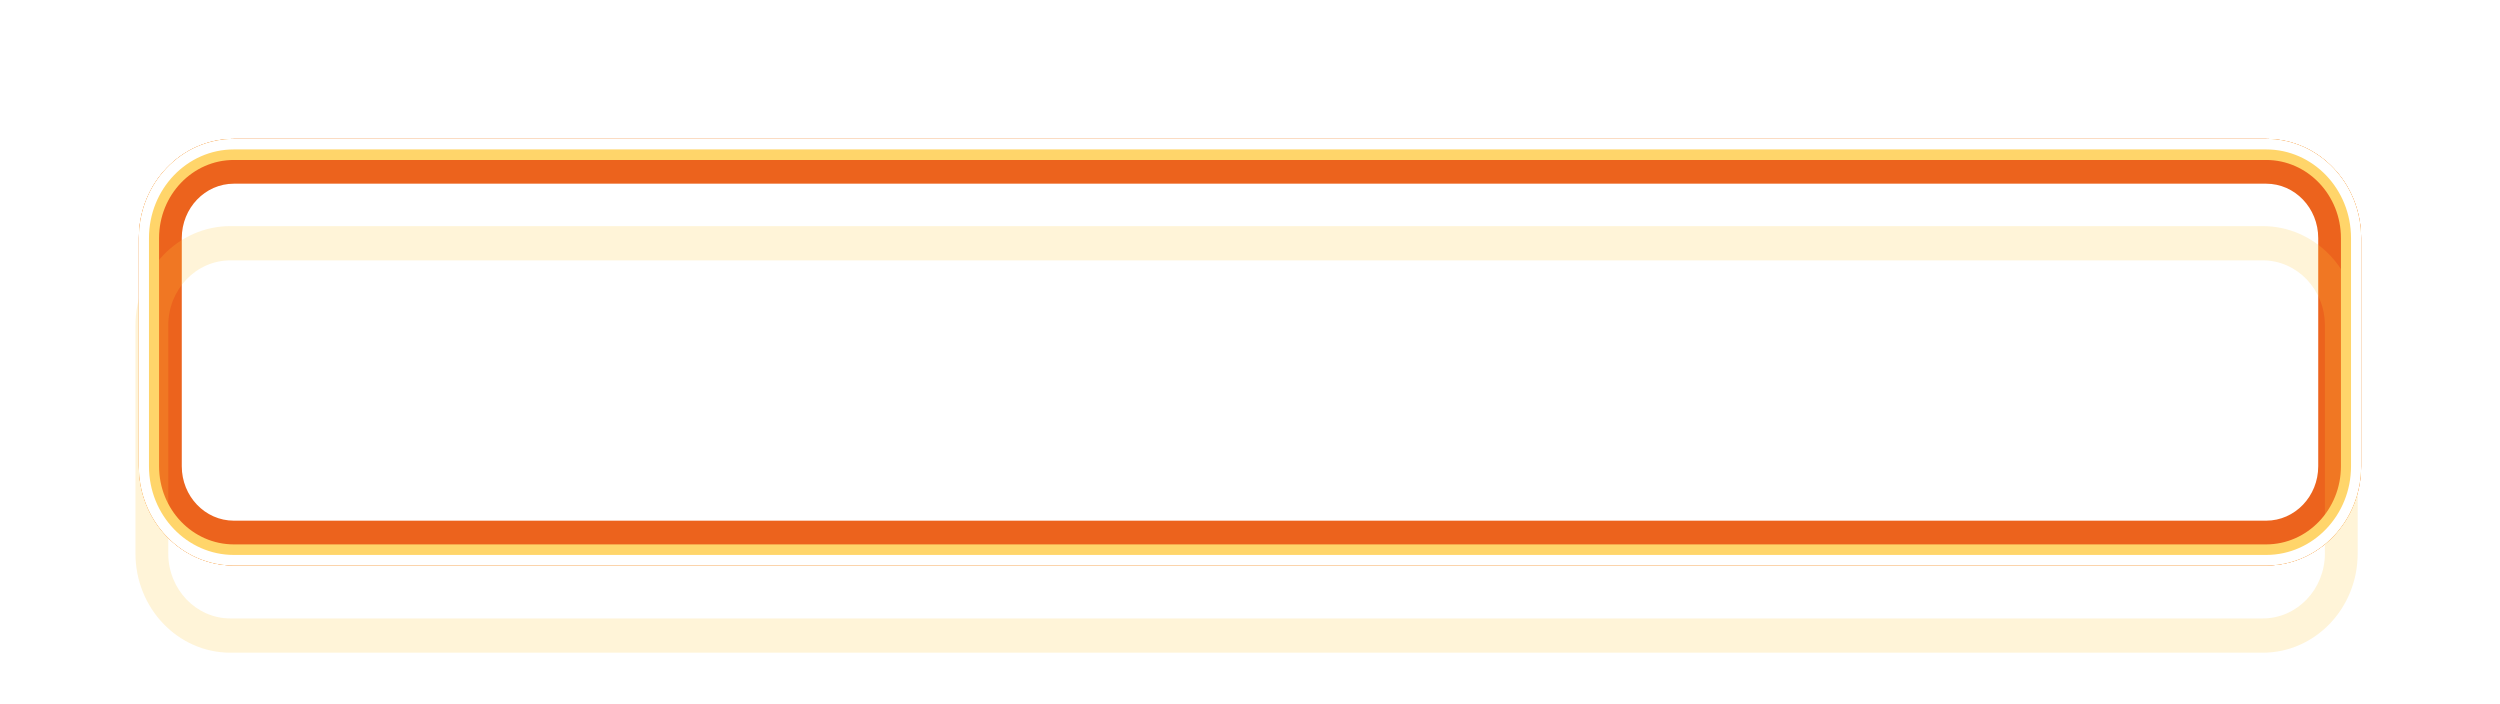
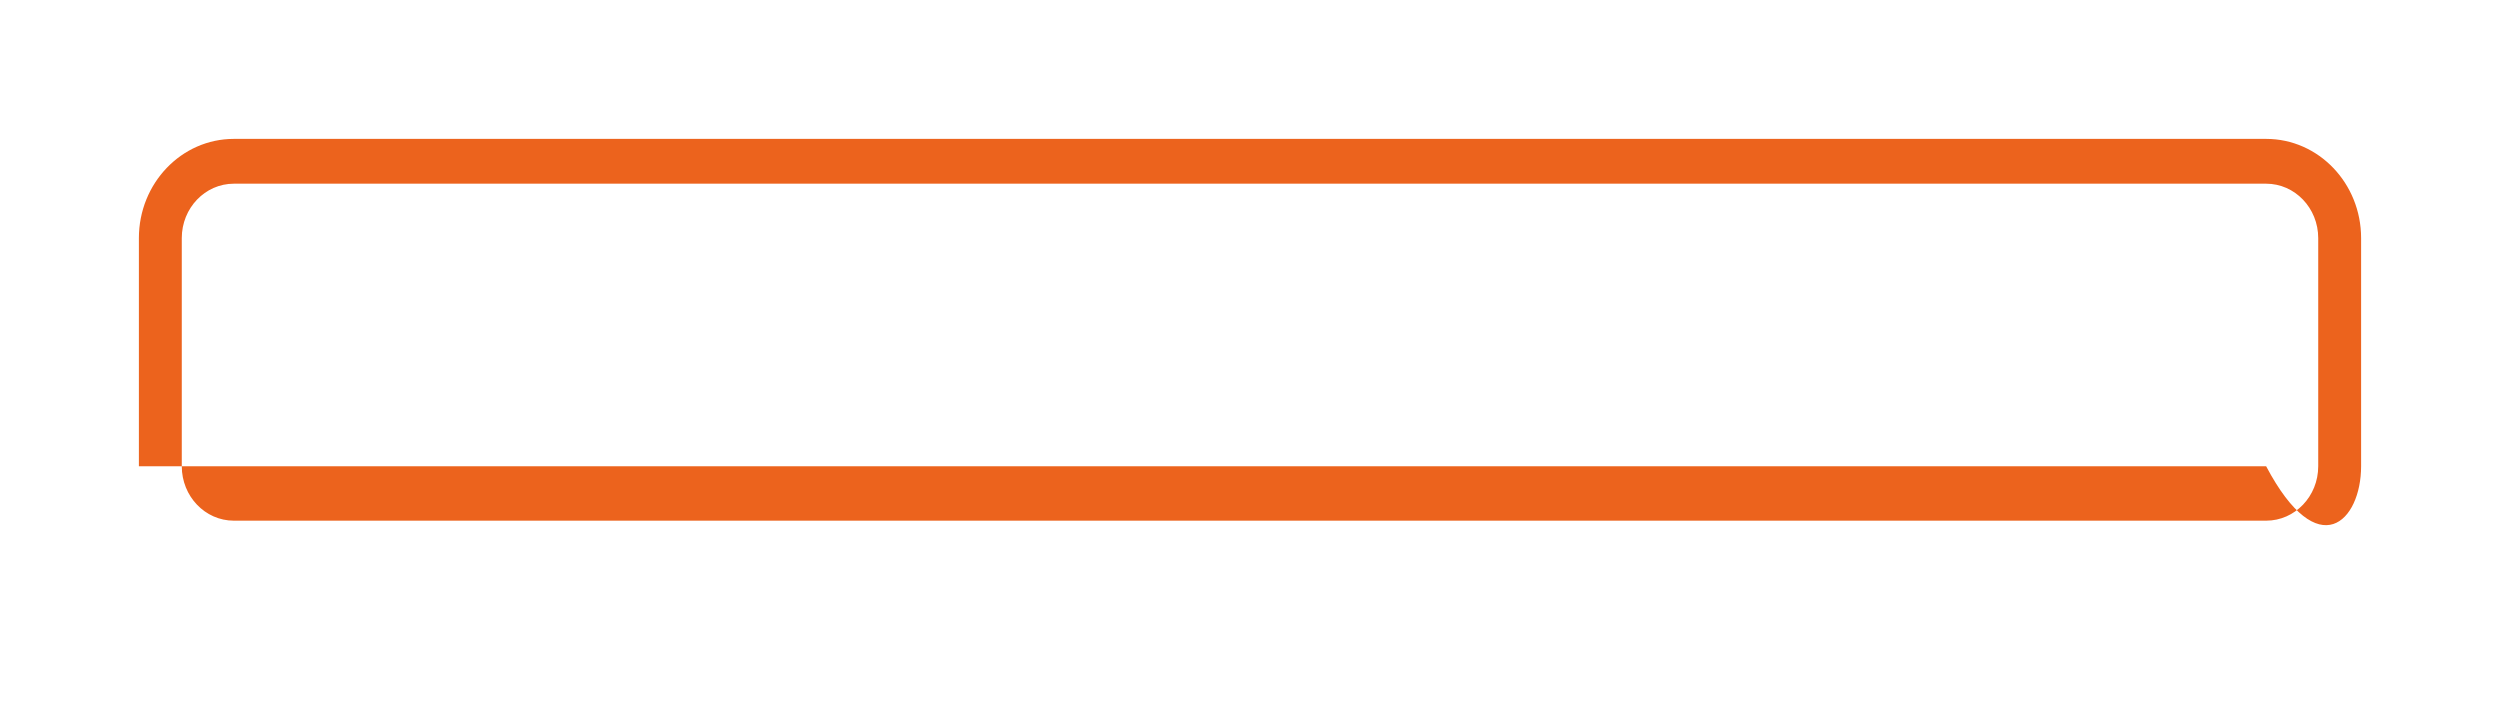
<svg xmlns="http://www.w3.org/2000/svg" width="252" height="71" viewBox="0 0 252 71" fill="none">
  <g style="mix-blend-mode:hard-light" filter="url(#filter0_f_22_207)">
-     <path fill-rule="evenodd" clip-rule="evenodd" d="M228.427 17.453H23.573C20.111 17.453 17.306 20.384 17.306 24V47C17.306 50.616 20.111 53.547 23.573 53.547H228.427C231.889 53.547 234.694 50.616 234.694 47V24C234.694 20.384 231.889 17.453 228.427 17.453ZM23.573 14C18.286 14 14 18.477 14 24V47C14 52.523 18.286 57 23.573 57H228.427C233.714 57 238 52.523 238 47V24C238 18.477 233.714 14 228.427 14H23.573Z" fill="#EC631D" />
-   </g>
+     </g>
  <g style="mix-blend-mode:hard-light" filter="url(#filter1_f_22_207)">
-     <path fill-rule="evenodd" clip-rule="evenodd" d="M228.427 18.516H23.573C20.673 18.516 18.323 20.971 18.323 24V47C18.323 50.029 20.673 52.484 23.573 52.484H228.427C231.327 52.484 233.677 50.029 233.677 47V24C233.677 20.971 231.327 18.516 228.427 18.516ZM23.573 14C18.286 14 14 18.477 14 24V47C14 52.523 18.286 57 23.573 57H228.427C233.714 57 238 52.523 238 47V24C238 18.477 233.714 14 228.427 14H23.573Z" fill="#EC631D" />
+     <path fill-rule="evenodd" clip-rule="evenodd" d="M228.427 18.516H23.573C20.673 18.516 18.323 20.971 18.323 24V47C18.323 50.029 20.673 52.484 23.573 52.484H228.427C231.327 52.484 233.677 50.029 233.677 47V24C233.677 20.971 231.327 18.516 228.427 18.516ZM23.573 14C18.286 14 14 18.477 14 24V47H228.427C233.714 57 238 52.523 238 47V24C238 18.477 233.714 14 228.427 14H23.573Z" fill="#EC631D" />
  </g>
  <g style="mix-blend-mode:hard-light" filter="url(#filter2_ddi_22_207)">
-     <path fill-rule="evenodd" clip-rule="evenodd" d="M228.427 17.453H23.573C20.111 17.453 17.306 20.384 17.306 24V47C17.306 50.616 20.111 53.547 23.573 53.547H228.427C231.889 53.547 234.694 50.616 234.694 47V24C234.694 20.384 231.889 17.453 228.427 17.453ZM23.573 14C18.286 14 14 18.477 14 24V47C14 52.523 18.286 57 23.573 57H228.427C233.714 57 238 52.523 238 47V24C238 18.477 233.714 14 228.427 14H23.573Z" fill="#FFC940" fill-opacity="0.2" />
-   </g>
+     </g>
  <g filter="url(#filter3_f_22_207)">
-     <path fill-rule="evenodd" clip-rule="evenodd" d="M228.427 16.125H23.573C19.409 16.125 16.034 19.651 16.034 24V47C16.034 51.349 19.409 54.875 23.573 54.875H228.427C232.591 54.875 235.966 51.349 235.966 47V24C235.966 19.651 232.591 16.125 228.427 16.125ZM23.573 14C18.286 14 14 18.477 14 24V47C14 52.523 18.286 57 23.573 57H228.427C233.714 57 238 52.523 238 47V24C238 18.477 233.714 14 228.427 14H23.573Z" fill="#FFD56A" />
-   </g>
+     </g>
  <g filter="url(#filter4_f_22_207)">
-     <path fill-rule="evenodd" clip-rule="evenodd" d="M228.427 15.062H23.573C18.848 15.062 15.017 19.064 15.017 24V47C15.017 51.936 18.848 55.938 23.573 55.938H228.427C233.152 55.938 236.983 51.936 236.983 47V24C236.983 19.064 233.152 15.062 228.427 15.062ZM23.573 14C18.286 14 14 18.477 14 24V47C14 52.523 18.286 57 23.573 57H228.427C233.714 57 238 52.523 238 47V24C238 18.477 233.714 14 228.427 14H23.573Z" fill="white" />
-   </g>
+     </g>
  <defs>
    <filter id="filter0_f_22_207" x="0.055" y="0.055" width="251.891" height="70.891" filterUnits="userSpaceOnUse" color-interpolation-filters="sRGB">
      <feFlood flood-opacity="0" result="BackgroundImageFix" />
      <feBlend mode="normal" in="SourceGraphic" in2="BackgroundImageFix" result="shape" />
      <feGaussianBlur stdDeviation="6.973" result="effect1_foregroundBlur_22_207" />
    </filter>
    <filter id="filter1_f_22_207" x="9.352" y="9.352" width="233.297" height="52.297" filterUnits="userSpaceOnUse" color-interpolation-filters="sRGB">
      <feFlood flood-opacity="0" result="BackgroundImageFix" />
      <feBlend mode="normal" in="SourceGraphic" in2="BackgroundImageFix" result="shape" />
      <feGaussianBlur stdDeviation="2.324" result="effect1_foregroundBlur_22_207" />
    </filter>
    <filter id="filter2_ddi_22_207" x="7.957" y="12.605" width="236.086" height="55.086" filterUnits="userSpaceOnUse" color-interpolation-filters="sRGB">
      <feFlood flood-opacity="0" result="BackgroundImageFix" />
      <feColorMatrix in="SourceAlpha" type="matrix" values="0 0 0 0 0 0 0 0 0 0 0 0 0 0 0 0 0 0 127 0" result="hardAlpha" />
      <feOffset dy="3.453" />
      <feGaussianBlur stdDeviation="1.328" />
      <feColorMatrix type="matrix" values="0 0 0 0 0.224 0 0 0 0 0.15 0 0 0 0 0 0 0 0 0.7 0" />
      <feBlend mode="multiply" in2="BackgroundImageFix" result="effect1_dropShadow_22_207" />
      <feColorMatrix in="SourceAlpha" type="matrix" values="0 0 0 0 0 0 0 0 0 0 0 0 0 0 0 0 0 0 127 0" result="hardAlpha" />
      <feOffset dy="4.648" />
      <feGaussianBlur stdDeviation="3.021" />
      <feColorMatrix type="matrix" values="0 0 0 0 0.56 0 0 0 0 0.44 0 0 0 0 0 0 0 0 1 0" />
      <feBlend mode="color-dodge" in2="effect1_dropShadow_22_207" result="effect2_dropShadow_22_207" />
      <feBlend mode="normal" in="SourceGraphic" in2="effect2_dropShadow_22_207" result="shape" />
      <feColorMatrix in="SourceAlpha" type="matrix" values="0 0 0 0 0 0 0 0 0 0 0 0 0 0 0 0 0 0 127 0" result="hardAlpha" />
      <feOffset dx="-0.345" dy="0.691" />
      <feGaussianBlur stdDeviation="0.173" />
      <feComposite in2="hardAlpha" operator="arithmetic" k2="-1" k3="1" />
      <feColorMatrix type="matrix" values="0 0 0 0 1 0 0 0 0 1 0 0 0 0 1 0 0 0 0.5 0" />
      <feBlend mode="normal" in2="shape" result="effect3_innerShadow_22_207" />
    </filter>
    <filter id="filter3_f_22_207" x="13.469" y="13.469" width="225.062" height="44.062" filterUnits="userSpaceOnUse" color-interpolation-filters="sRGB">
      <feFlood flood-opacity="0" result="BackgroundImageFix" />
      <feBlend mode="normal" in="SourceGraphic" in2="BackgroundImageFix" result="shape" />
      <feGaussianBlur stdDeviation="0.266" result="effect1_foregroundBlur_22_207" />
    </filter>
    <filter id="filter4_f_22_207" x="13.646" y="13.646" width="224.708" height="43.708" filterUnits="userSpaceOnUse" color-interpolation-filters="sRGB">
      <feFlood flood-opacity="0" result="BackgroundImageFix" />
      <feBlend mode="normal" in="SourceGraphic" in2="BackgroundImageFix" result="shape" />
      <feGaussianBlur stdDeviation="0.177" result="effect1_foregroundBlur_22_207" />
    </filter>
  </defs>
</svg>